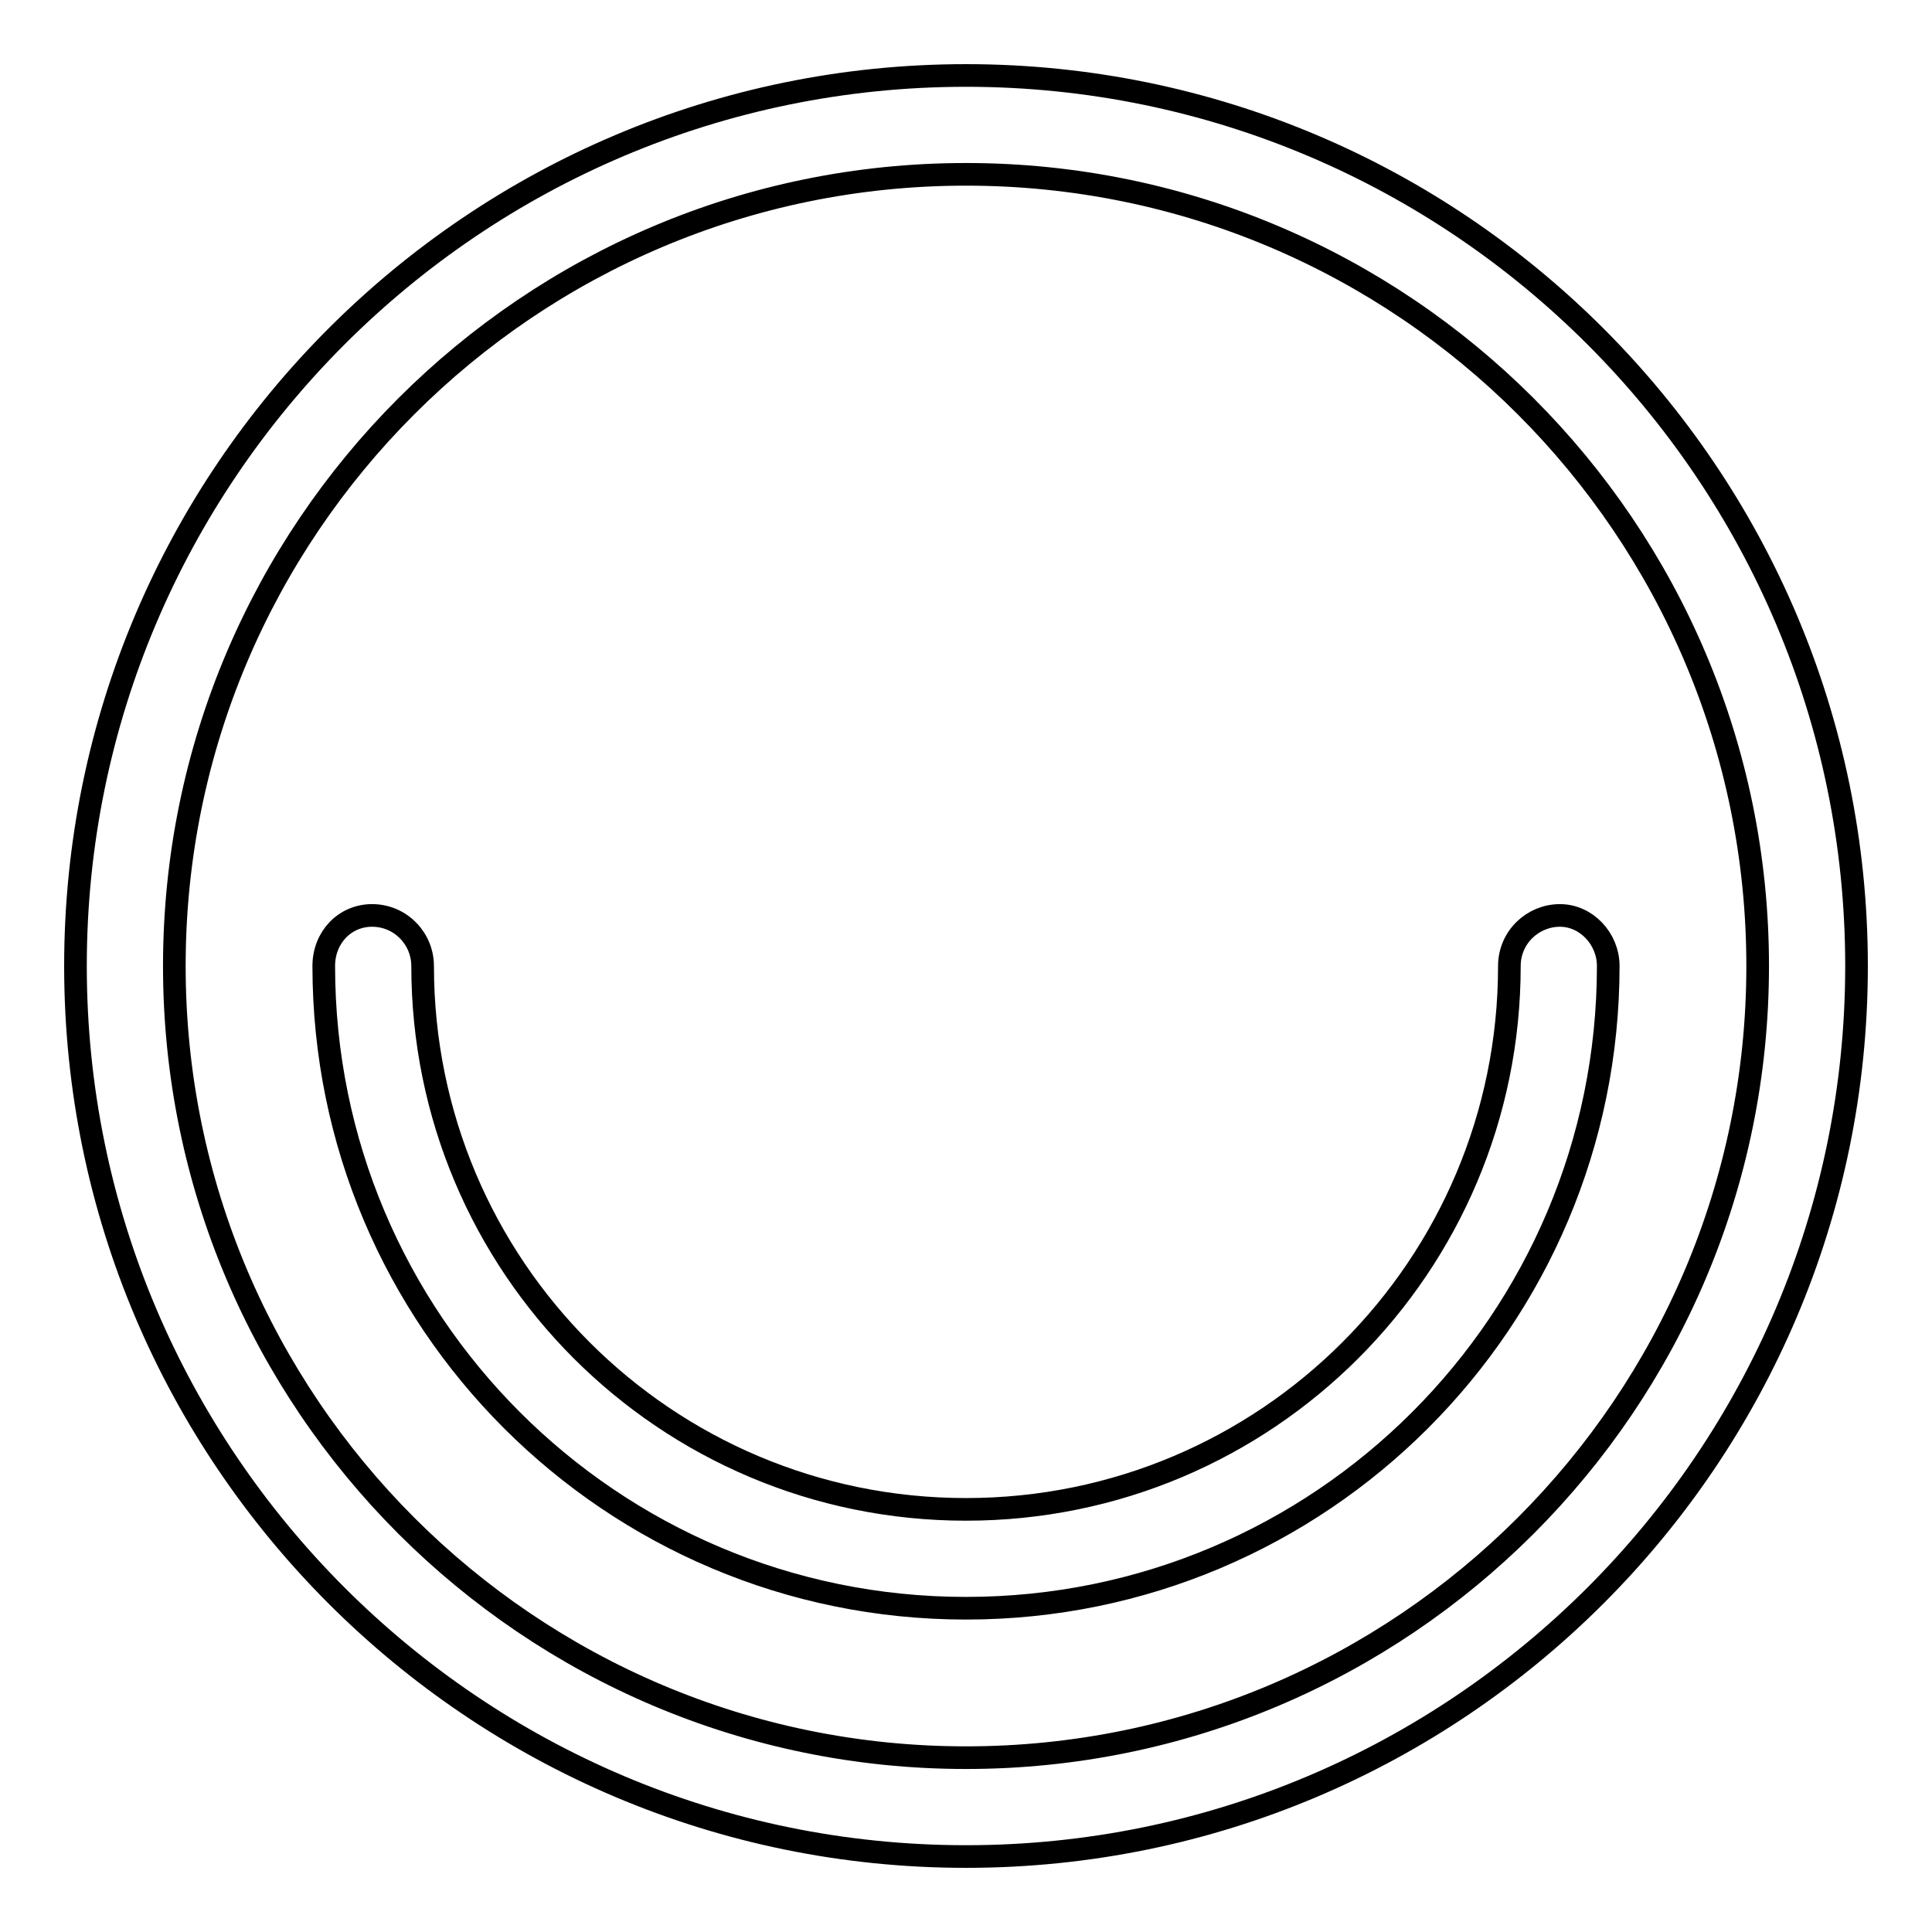
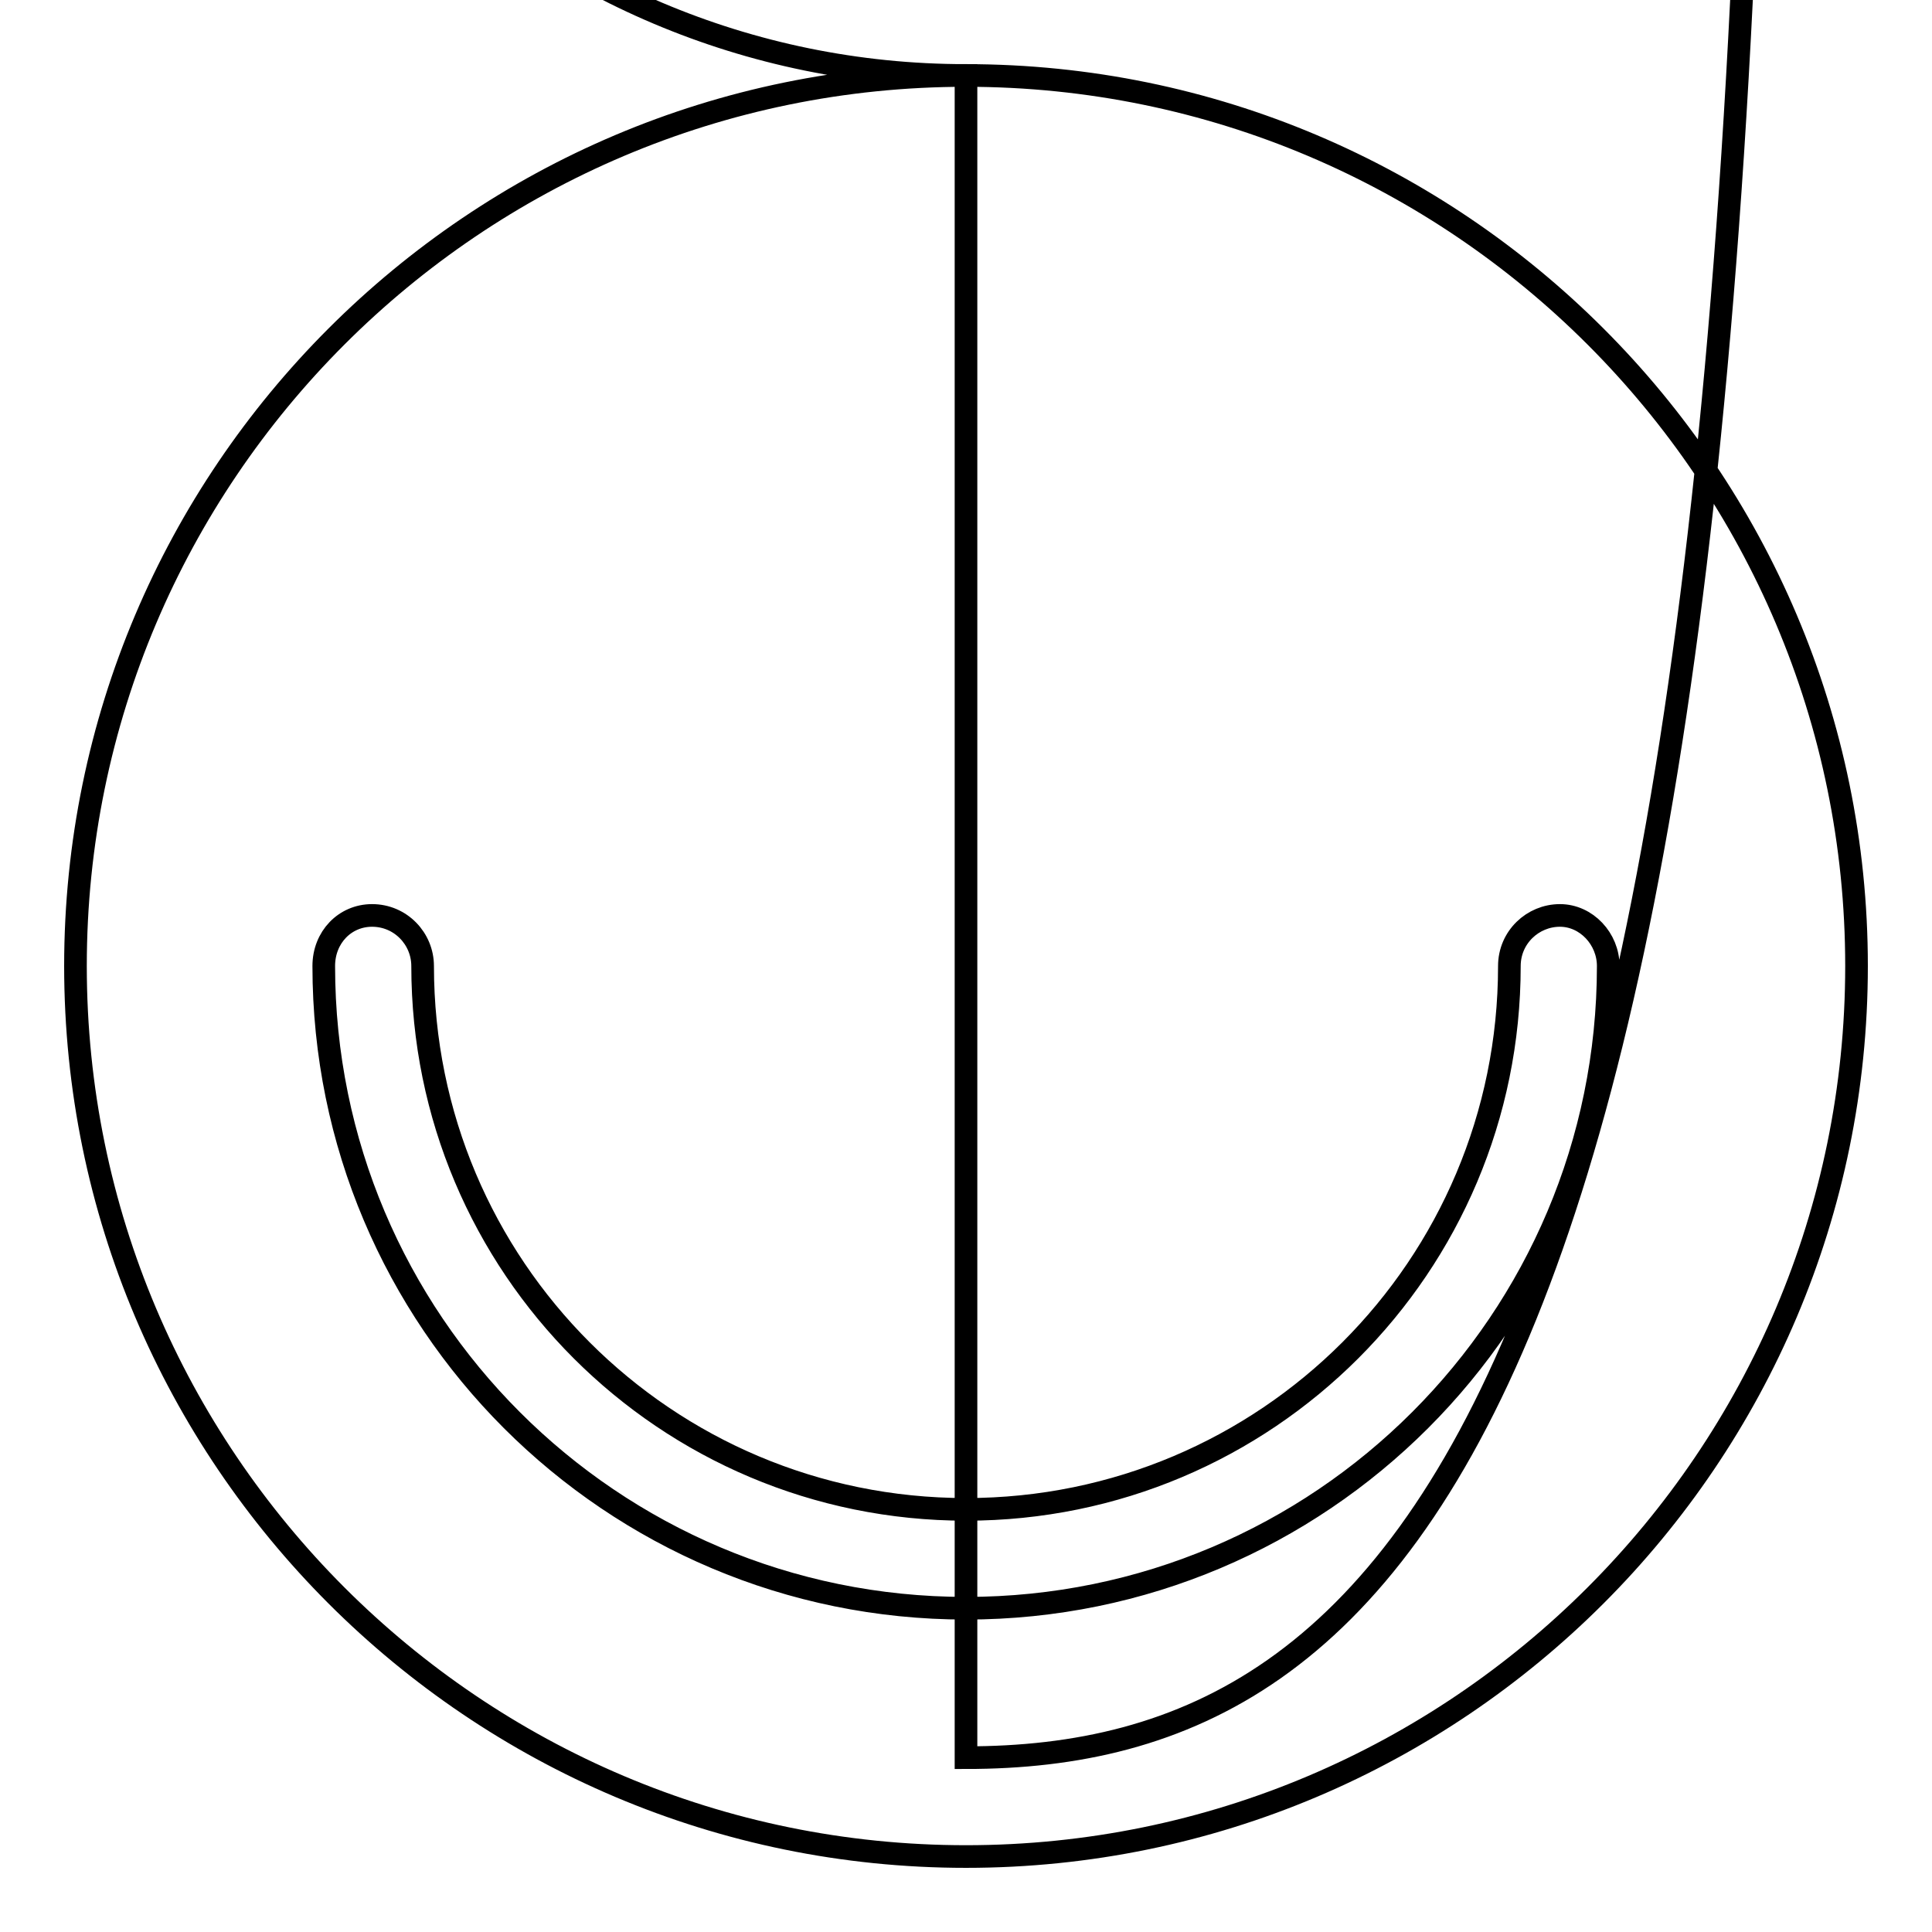
<svg xmlns="http://www.w3.org/2000/svg" version="1.1" x="0px" y="0px" viewBox="0 0 256 256" enable-background="new 0 0 256 256" xml:space="preserve">
  <g>
    <g>
-       <path stroke-width="3" fill-opacity="0" stroke="#000000" d="M206.7,121.3c-3.6,0-6.7,2.9-6.7,6.7l0,0c0,39.8-32.2,72-72,72c-39.8,0-72-32.2-72-72l0,0c0-3.6-2.9-6.7-6.7-6.7c-3.6,0-6.4,2.9-6.4,6.7l0,0c0,47,38.1,85.1,85.1,85.1s85.1-38.1,85.1-85.1l0,0C213.1,124.4,210.2,121.3,206.7,121.3z M128,10C62.9,10,10,62.9,10,128c0,65.1,52.9,118,118,118c65.1,0,118-52.9,118-118C246,62.9,193.1,10,128,10z M128,232.9c-57.9,0-104.9-47-104.9-104.9c0-57.9,47-104.9,104.9-104.9c57.9,0,104.9,47,104.9,104.9C232.9,185.9,185.9,232.9,128,232.9z" />
+       <path stroke-width="3" fill-opacity="0" stroke="#000000" d="M206.7,121.3c-3.6,0-6.7,2.9-6.7,6.7l0,0c0,39.8-32.2,72-72,72c-39.8,0-72-32.2-72-72l0,0c0-3.6-2.9-6.7-6.7-6.7c-3.6,0-6.4,2.9-6.4,6.7l0,0c0,47,38.1,85.1,85.1,85.1s85.1-38.1,85.1-85.1l0,0C213.1,124.4,210.2,121.3,206.7,121.3z M128,10C62.9,10,10,62.9,10,128c0,65.1,52.9,118,118,118c65.1,0,118-52.9,118-118C246,62.9,193.1,10,128,10z c-57.9,0-104.9-47-104.9-104.9c0-57.9,47-104.9,104.9-104.9c57.9,0,104.9,47,104.9,104.9C232.9,185.9,185.9,232.9,128,232.9z" />
    </g>
  </g>
</svg>